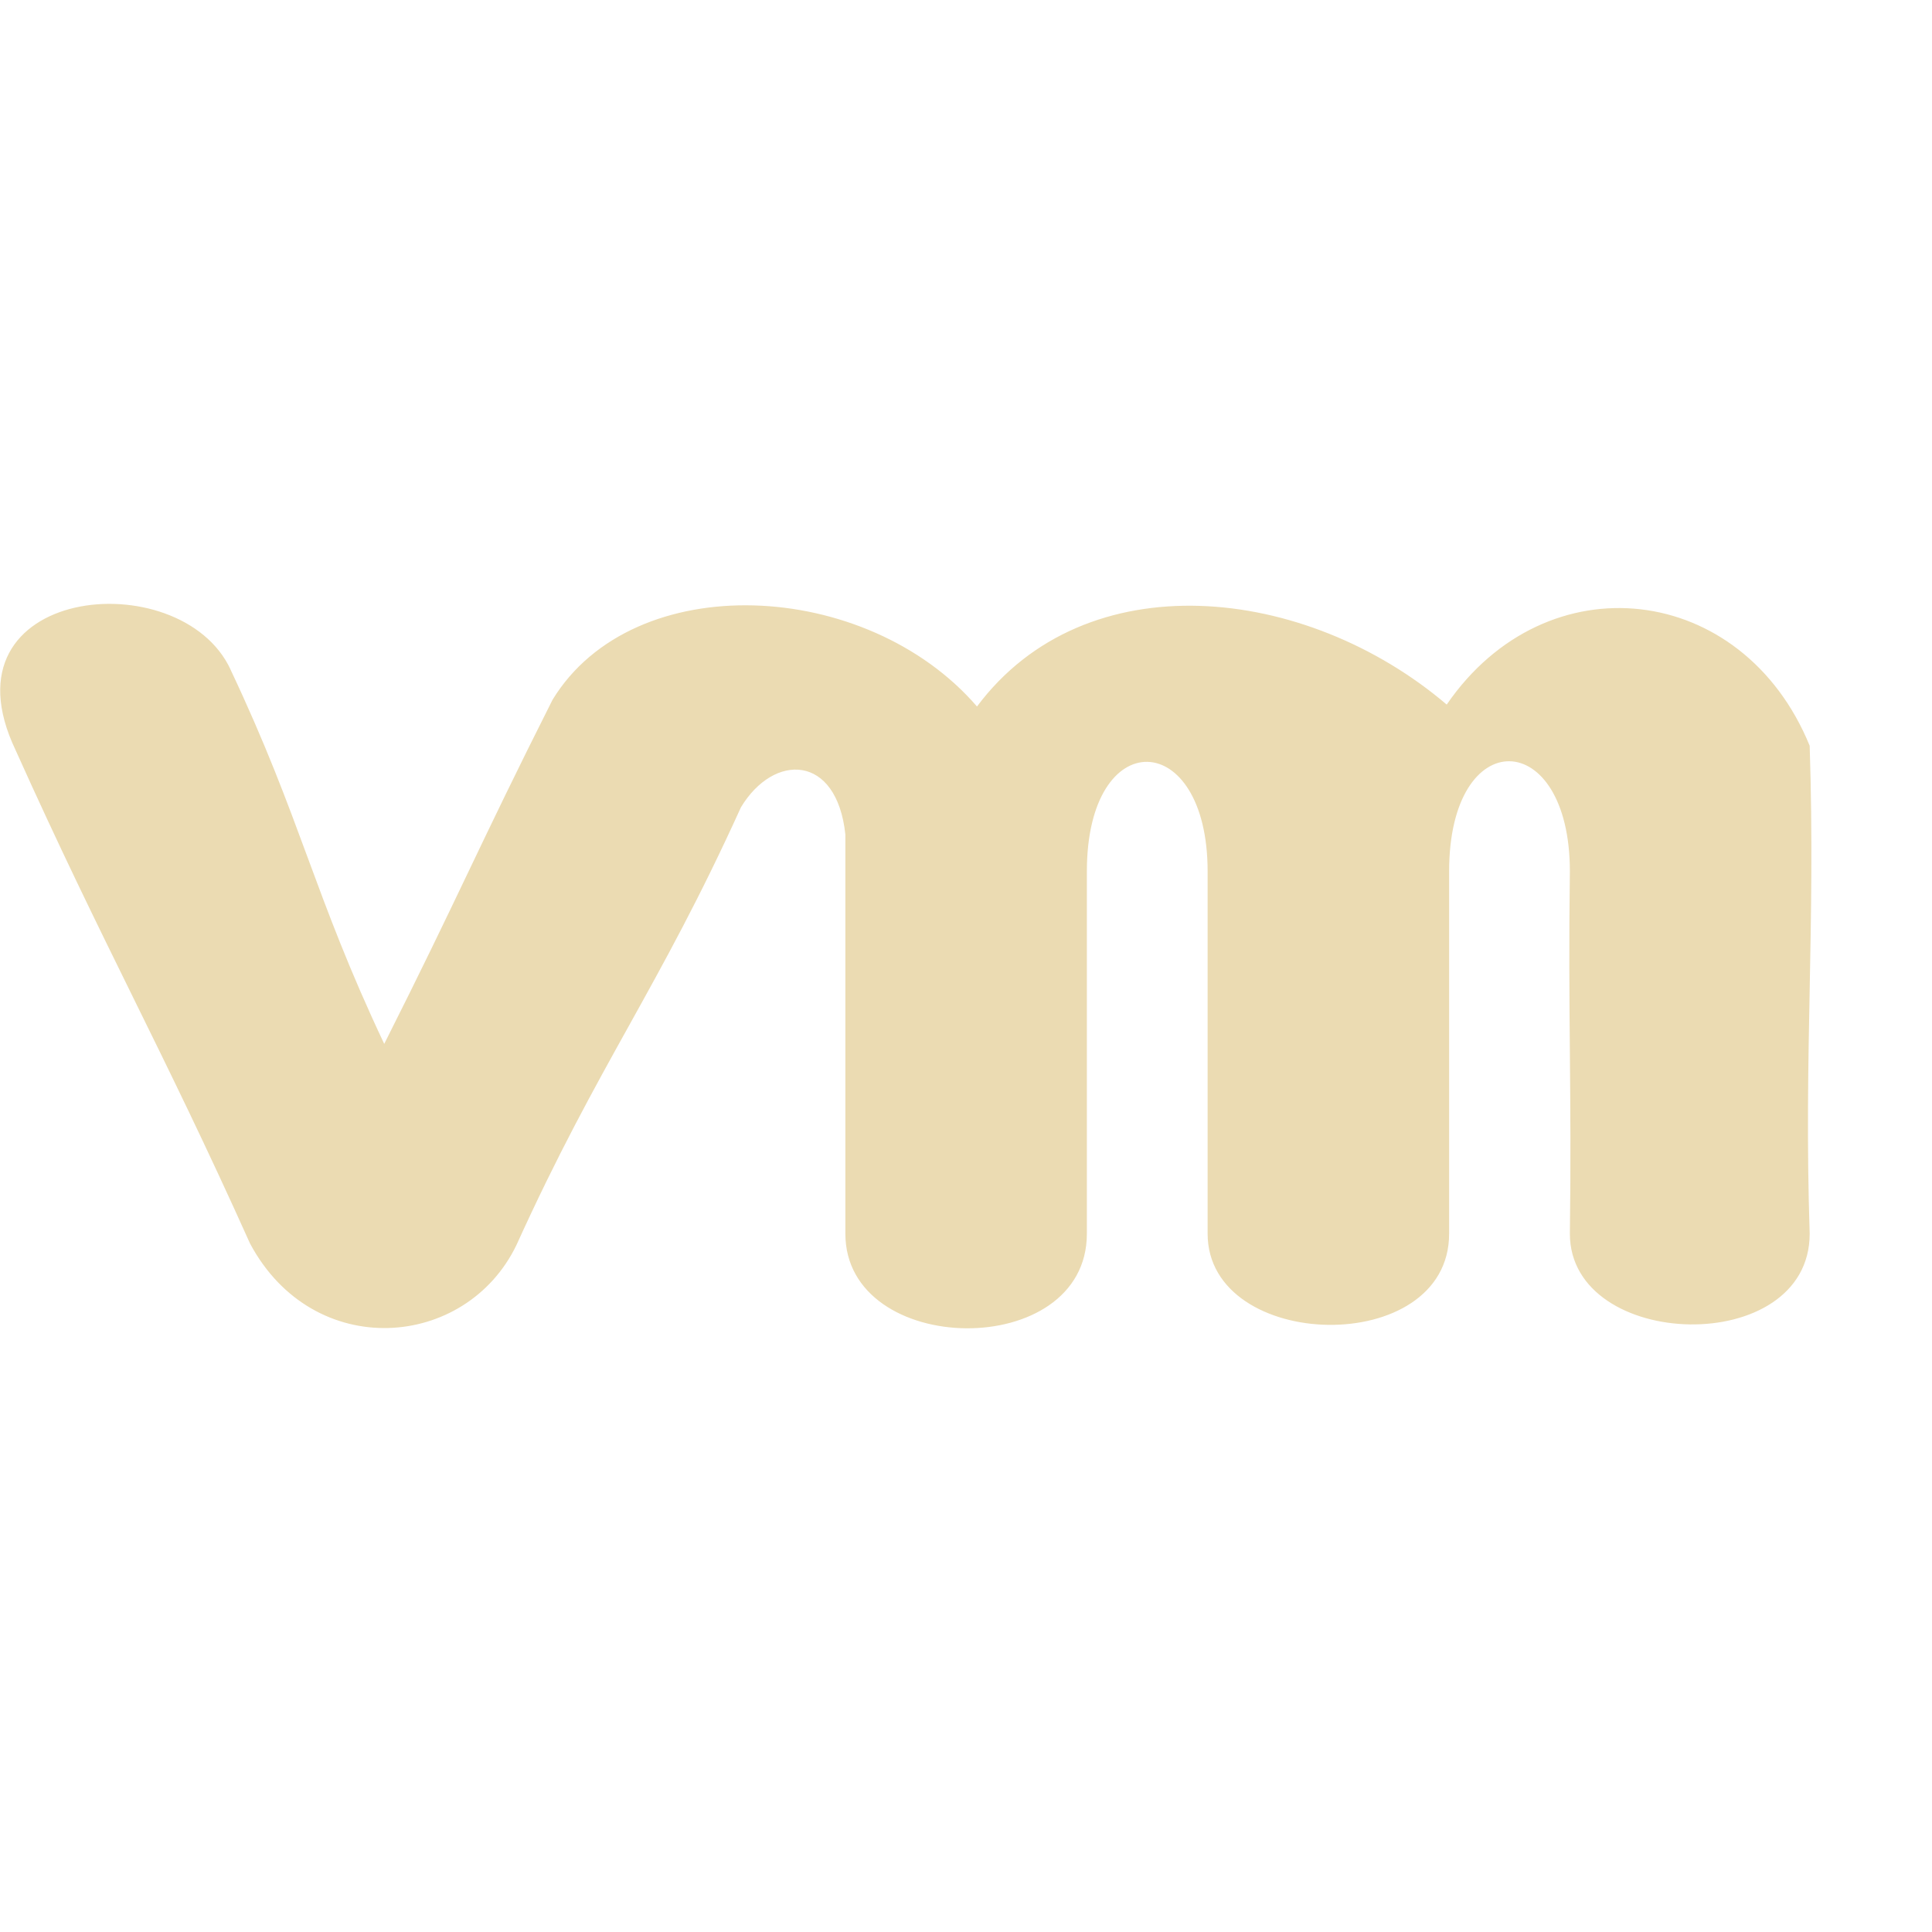
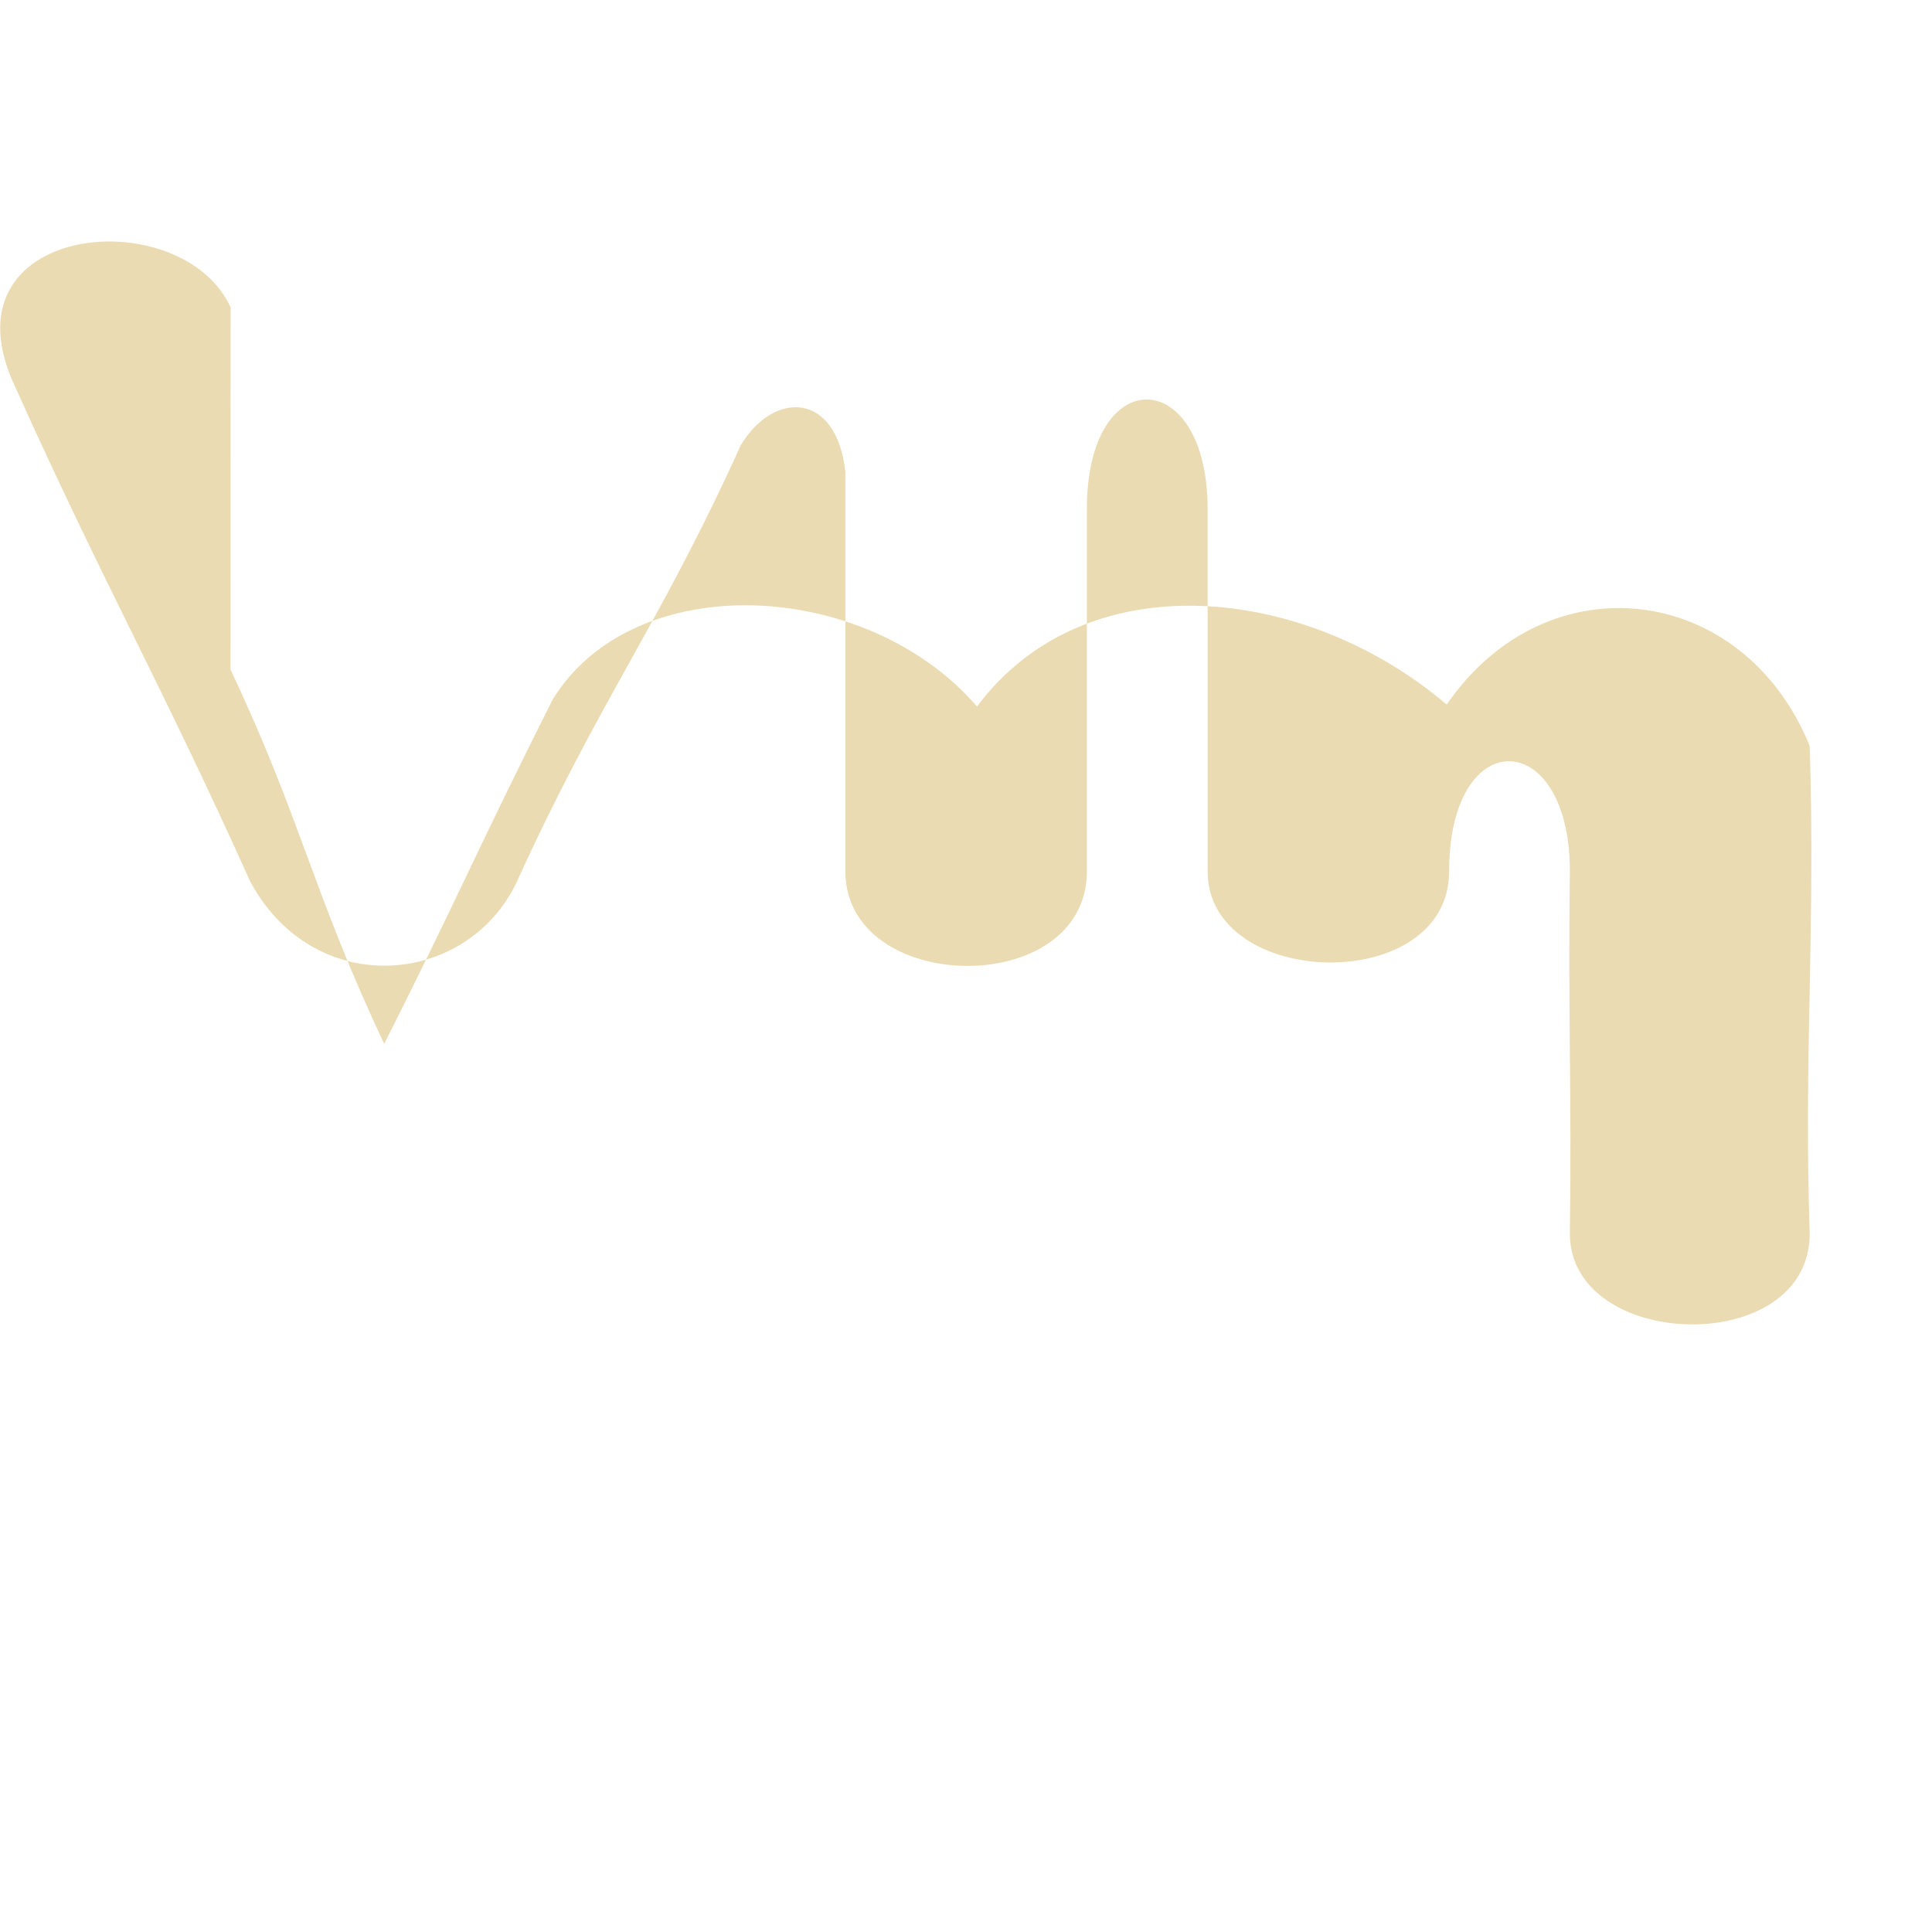
<svg xmlns="http://www.w3.org/2000/svg" width="16" height="16" version="1.1">
  <defs>
    <style id="current-color-scheme" type="text/css">.ColorScheme-Text { color:#ebdbb2; } .ColorScheme-Highlight { color:#458588; }</style>
  </defs>
-   <path class="ColorScheme-Text" d="m1.909 5.545c0.586 1.24 0.687 1.86 1.273 3.1 0.62-1.231 0.774-1.619 1.394-2.85 0.67-1.096 2.599-1.006 3.515 0.056 0.901-1.206 2.721-1.011 3.89-0.016 0.827-1.204 2.452-1.014 3.006 0.341 0.049 1.508-0.049 2.534 0 4.041 0 1.031-1.986 0.972-1.986 0 0.016-1.181-0.016-1.82 0-3.001 0-1.201-1-1.23-1 0v3.001c0 1.032-2 0.981-2 0v-3.001c0-1.193-1-1.225-1 0v3.001c0 1.061-2 1.028-2 0v-3.306c-0.071-0.668-0.592-0.678-0.865-0.225-0.685 1.51-1.174 2.115-1.859 3.625-0.419 0.869-1.682 0.967-2.206-0.012-0.727-1.618-1.215-2.469-1.942-4.087-0.648-1.361 1.366-1.563 1.781-0.666z" fill="currentColor" fill-rule="evenodd" />
+   <path class="ColorScheme-Text" d="m1.909 5.545c0.586 1.24 0.687 1.86 1.273 3.1 0.62-1.231 0.774-1.619 1.394-2.85 0.67-1.096 2.599-1.006 3.515 0.056 0.901-1.206 2.721-1.011 3.89-0.016 0.827-1.204 2.452-1.014 3.006 0.341 0.049 1.508-0.049 2.534 0 4.041 0 1.031-1.986 0.972-1.986 0 0.016-1.181-0.016-1.82 0-3.001 0-1.201-1-1.23-1 0c0 1.032-2 0.981-2 0v-3.001c0-1.193-1-1.225-1 0v3.001c0 1.061-2 1.028-2 0v-3.306c-0.071-0.668-0.592-0.678-0.865-0.225-0.685 1.51-1.174 2.115-1.859 3.625-0.419 0.869-1.682 0.967-2.206-0.012-0.727-1.618-1.215-2.469-1.942-4.087-0.648-1.361 1.366-1.563 1.781-0.666z" fill="currentColor" fill-rule="evenodd" />
</svg>